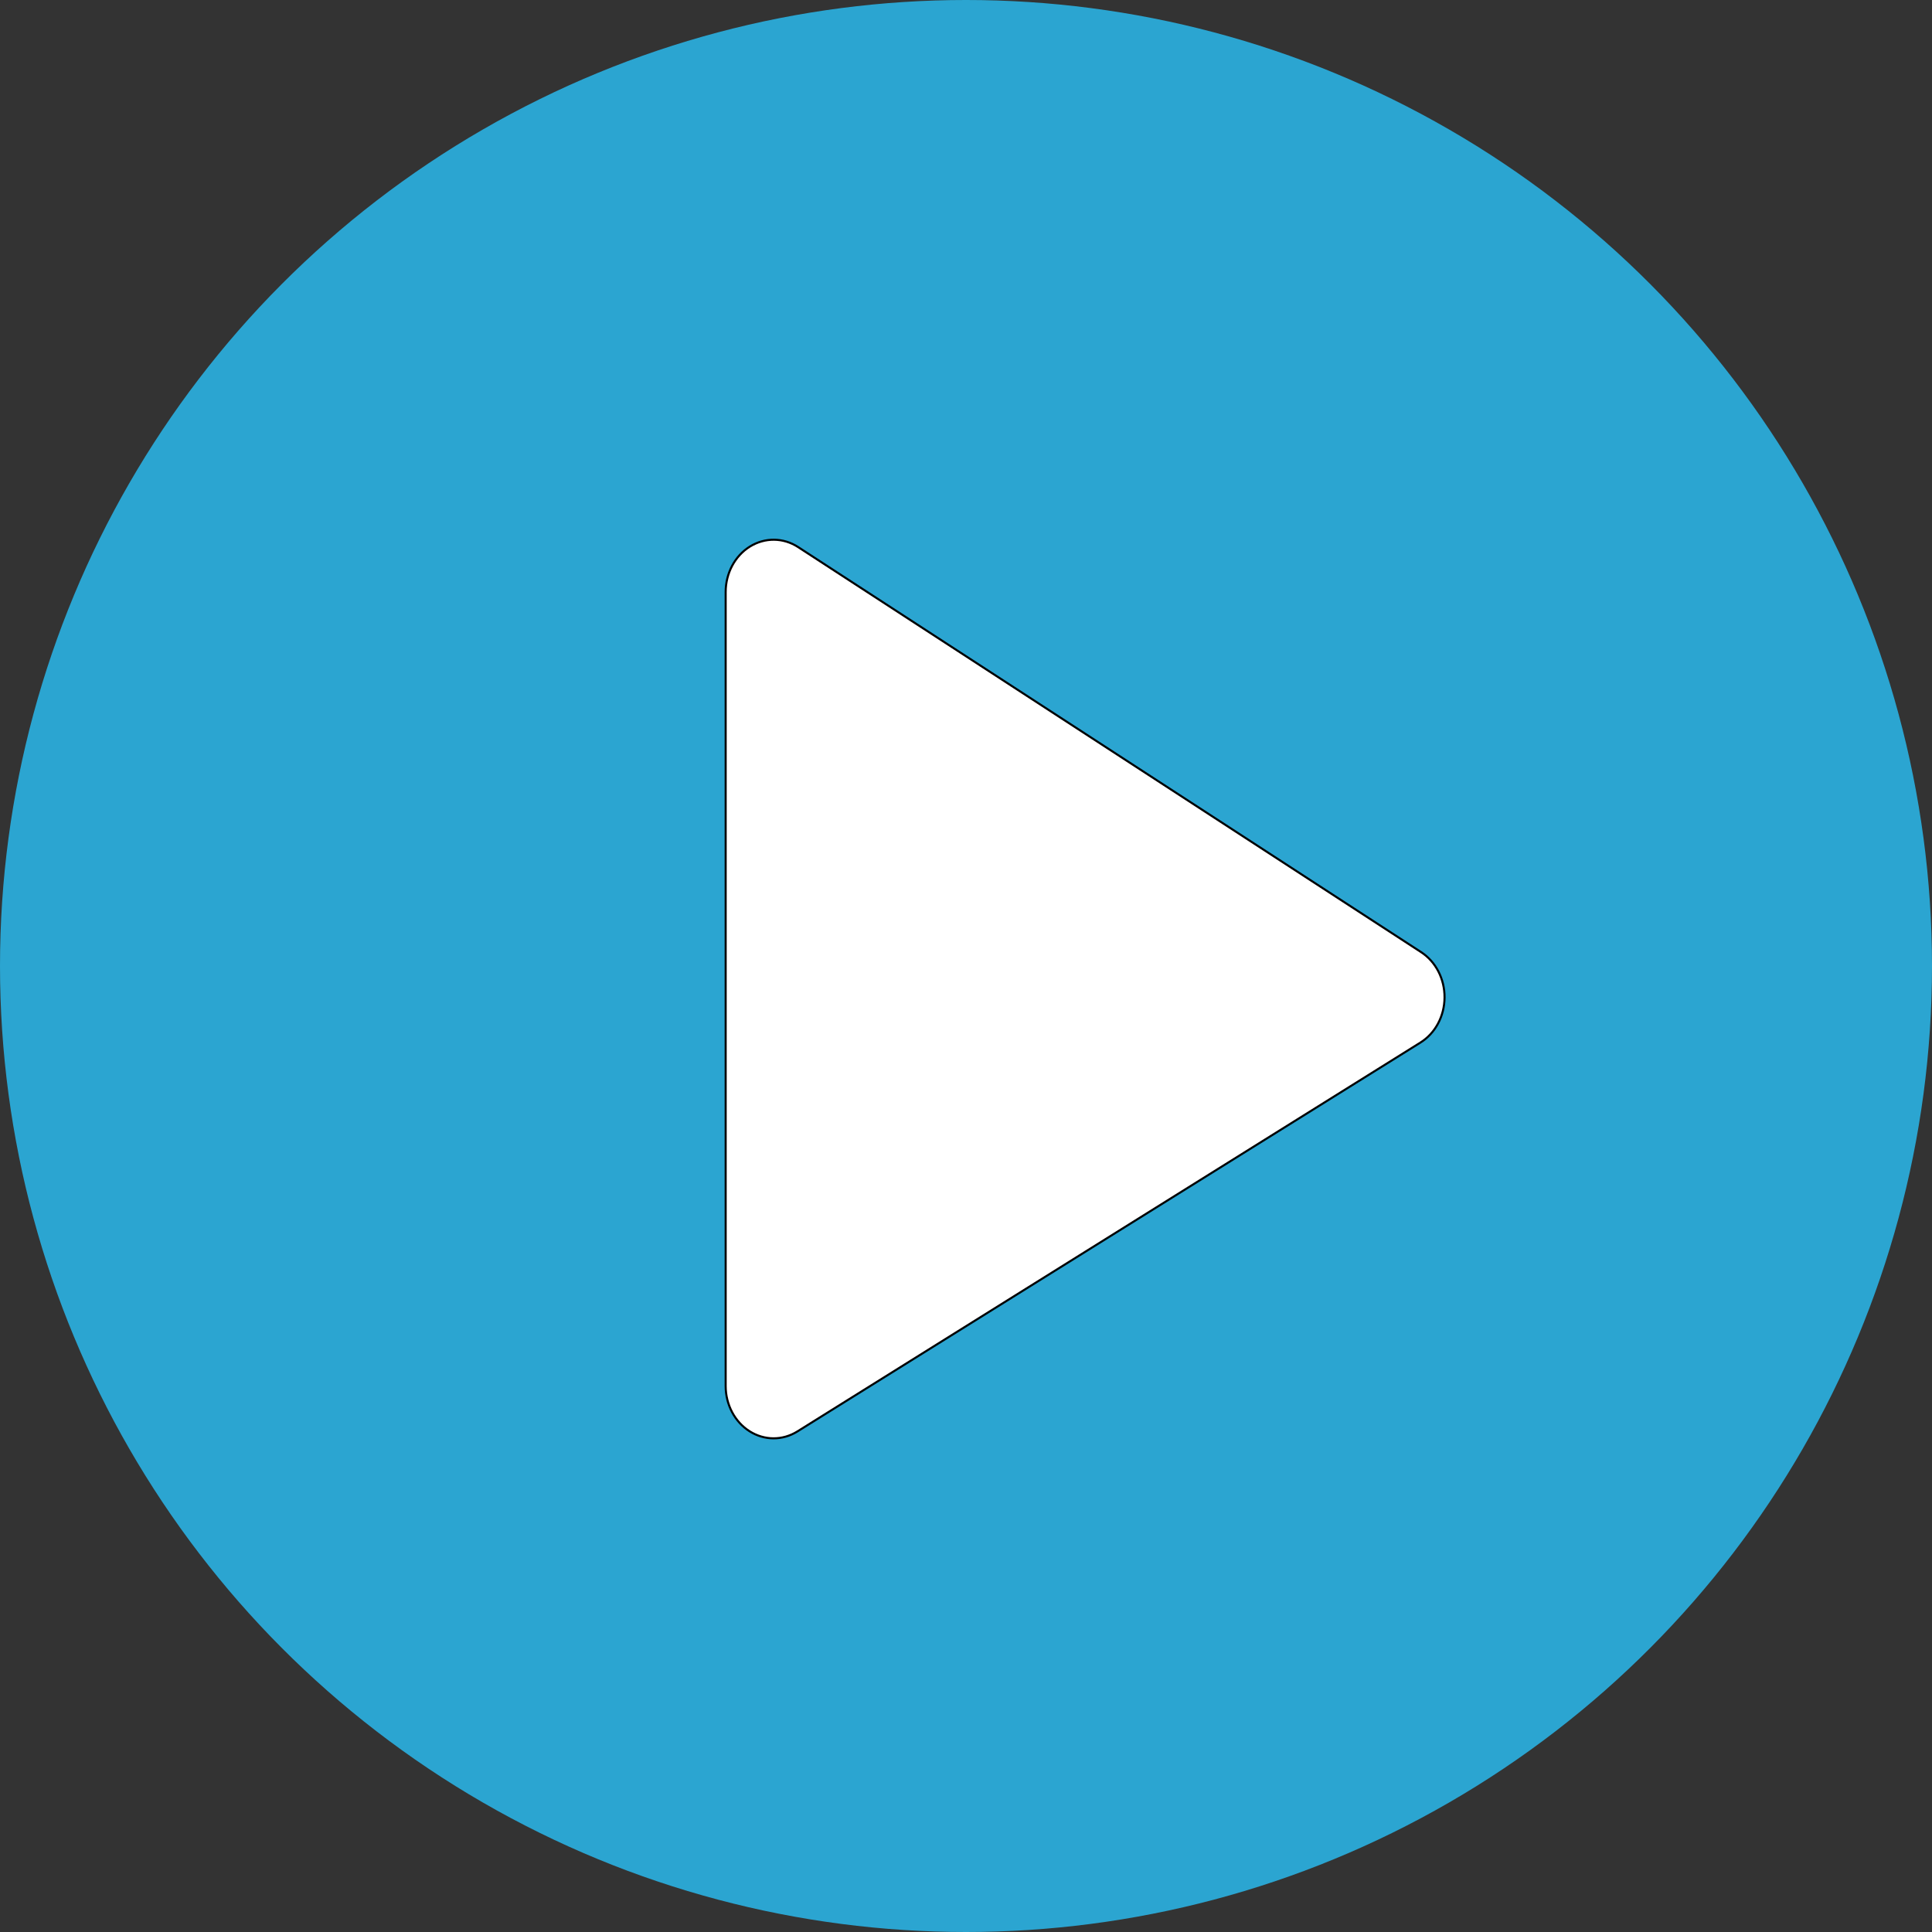
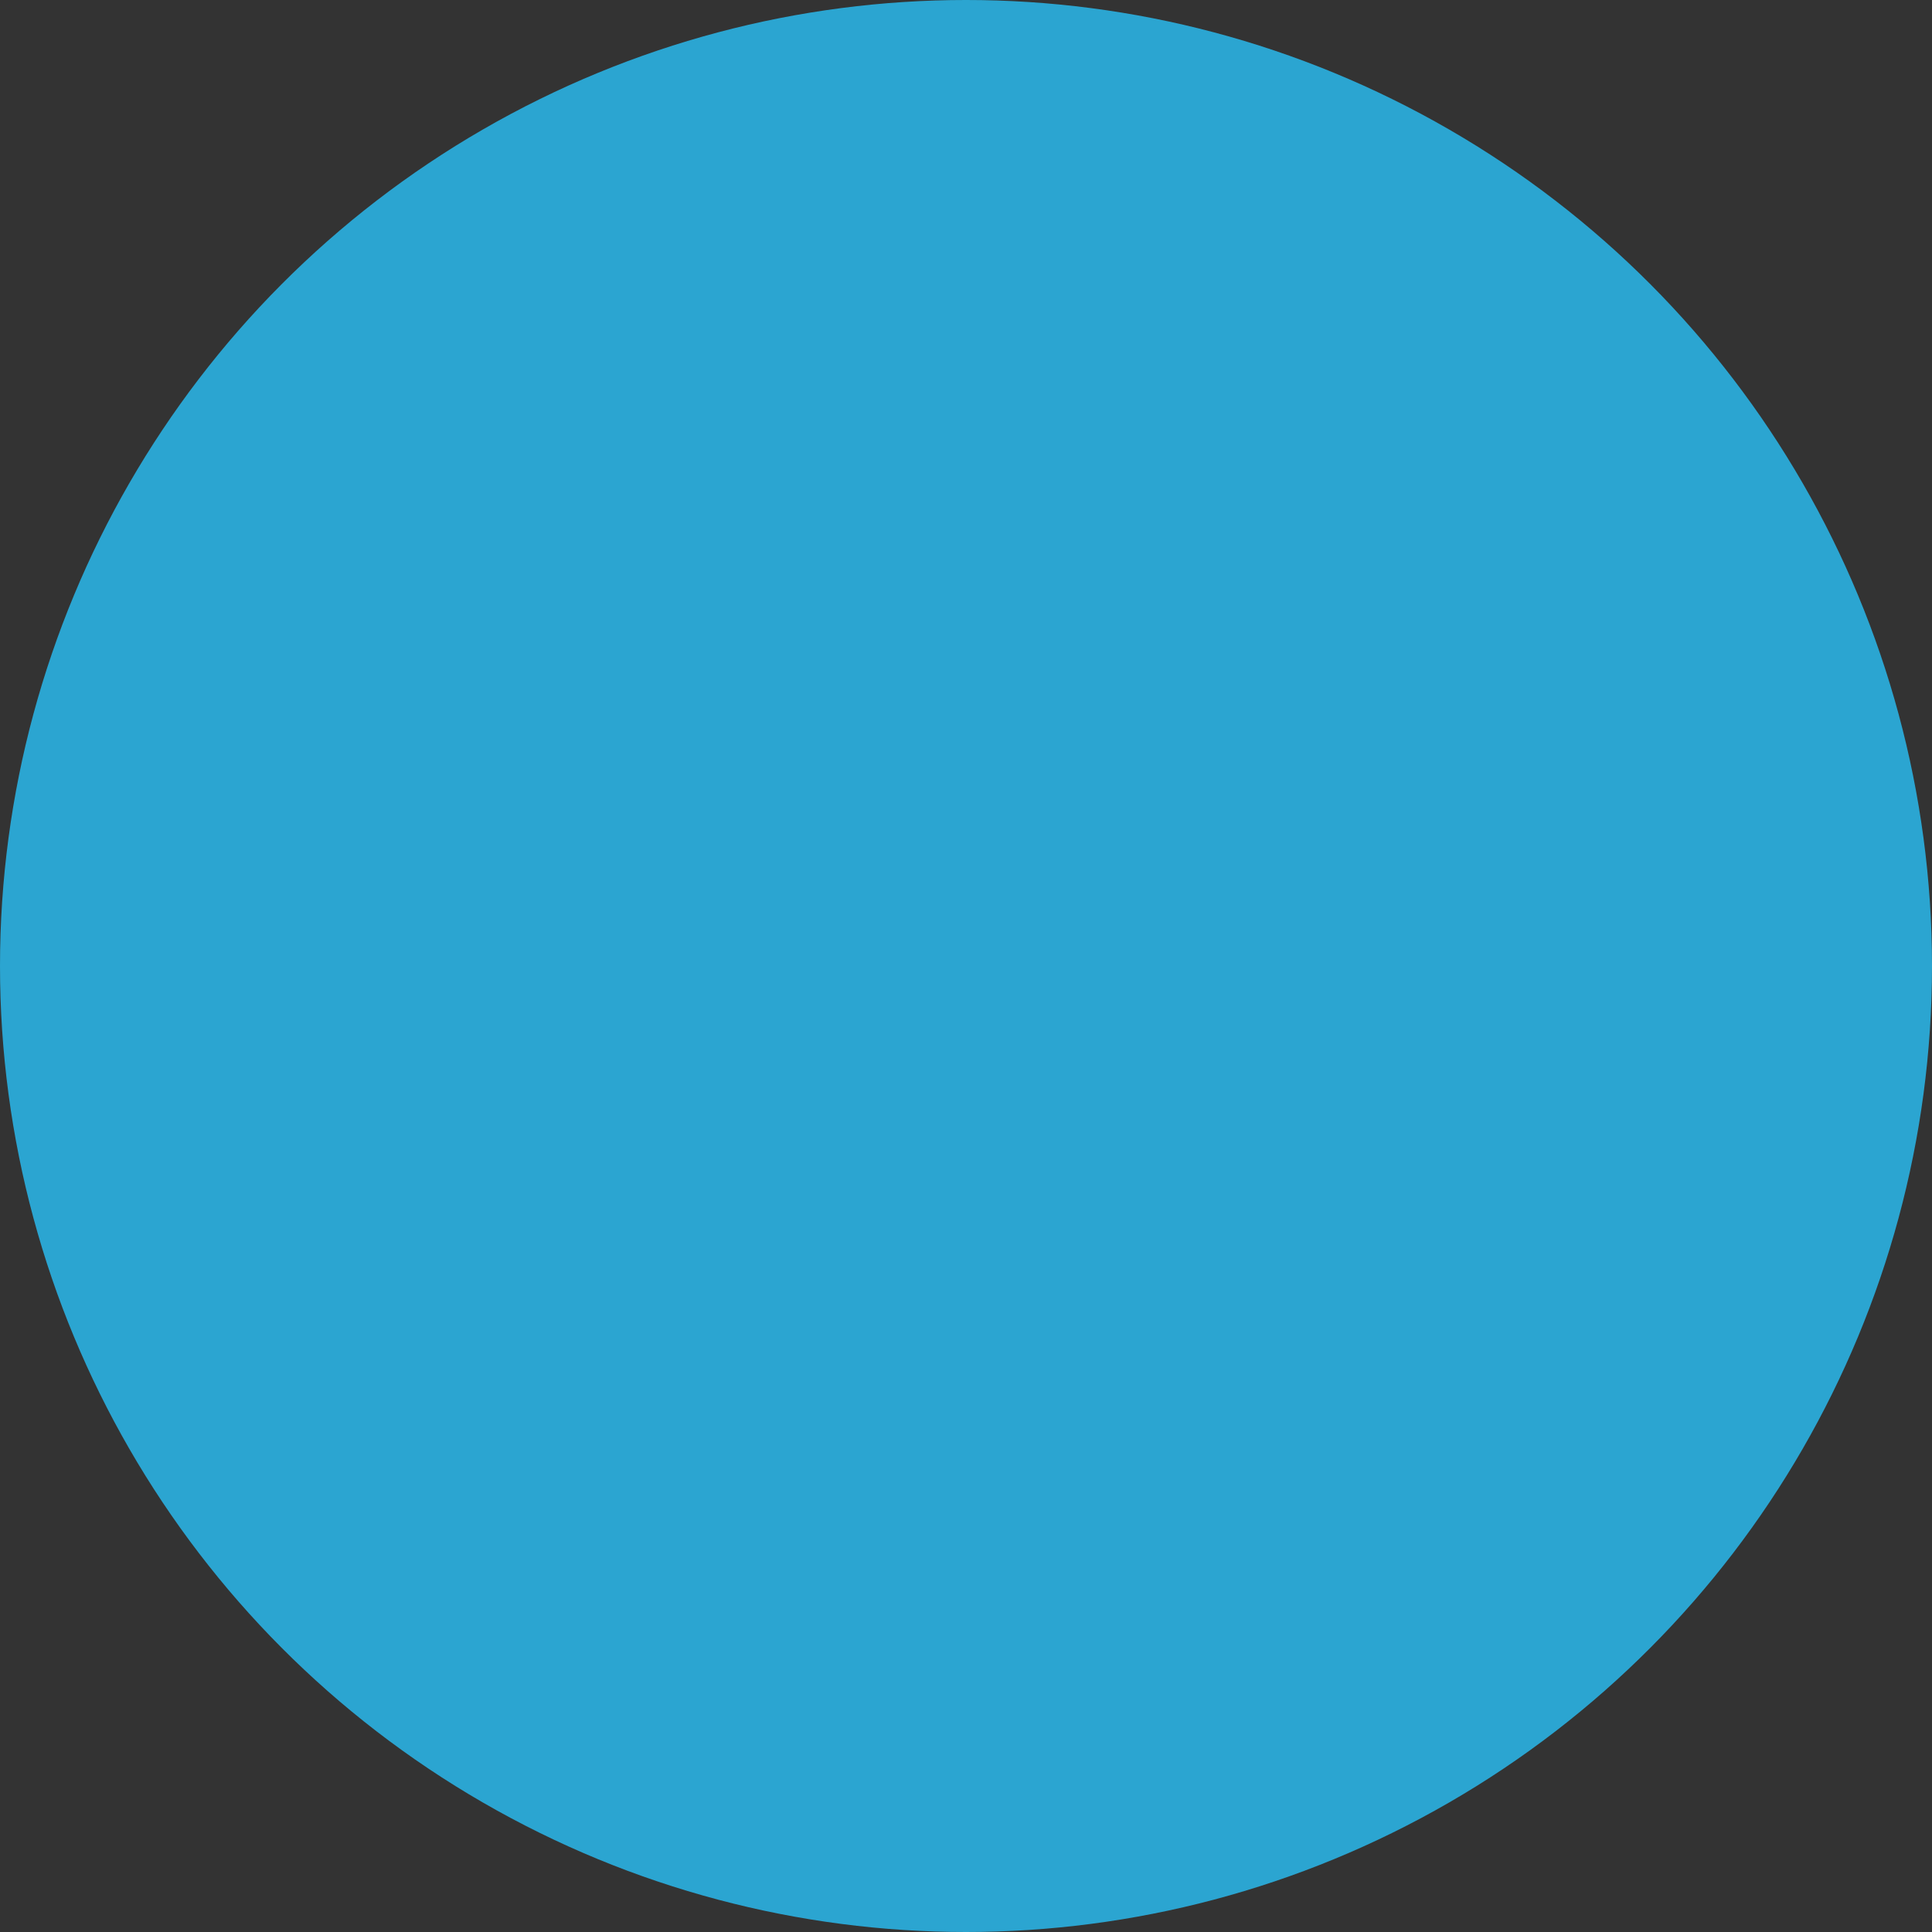
<svg xmlns="http://www.w3.org/2000/svg" width="43" height="43" viewBox="0 0 43 43" fill="none">
  <rect x="0" y="0" width="43" height="43" fill="#333333" stroke="none" />
  <circle cx="21.5" cy="21.5" r="21.5" fill="#2BA5D1" />
-   <path d="M31.63 21.192L17.763 12.176C17.433 11.962 17.024 11.958 16.69 12.165C16.357 12.372 16.151 12.758 16.151 13.177V30.848C16.151 31.263 16.354 31.647 16.683 31.855C17.011 32.063 17.416 32.065 17.746 31.86L31.614 23.204C31.943 22.999 32.148 22.618 32.151 22.203C32.154 21.789 31.956 21.404 31.63 21.192Z" fill="white" stroke="black" stroke-width="0.046" />
</svg>